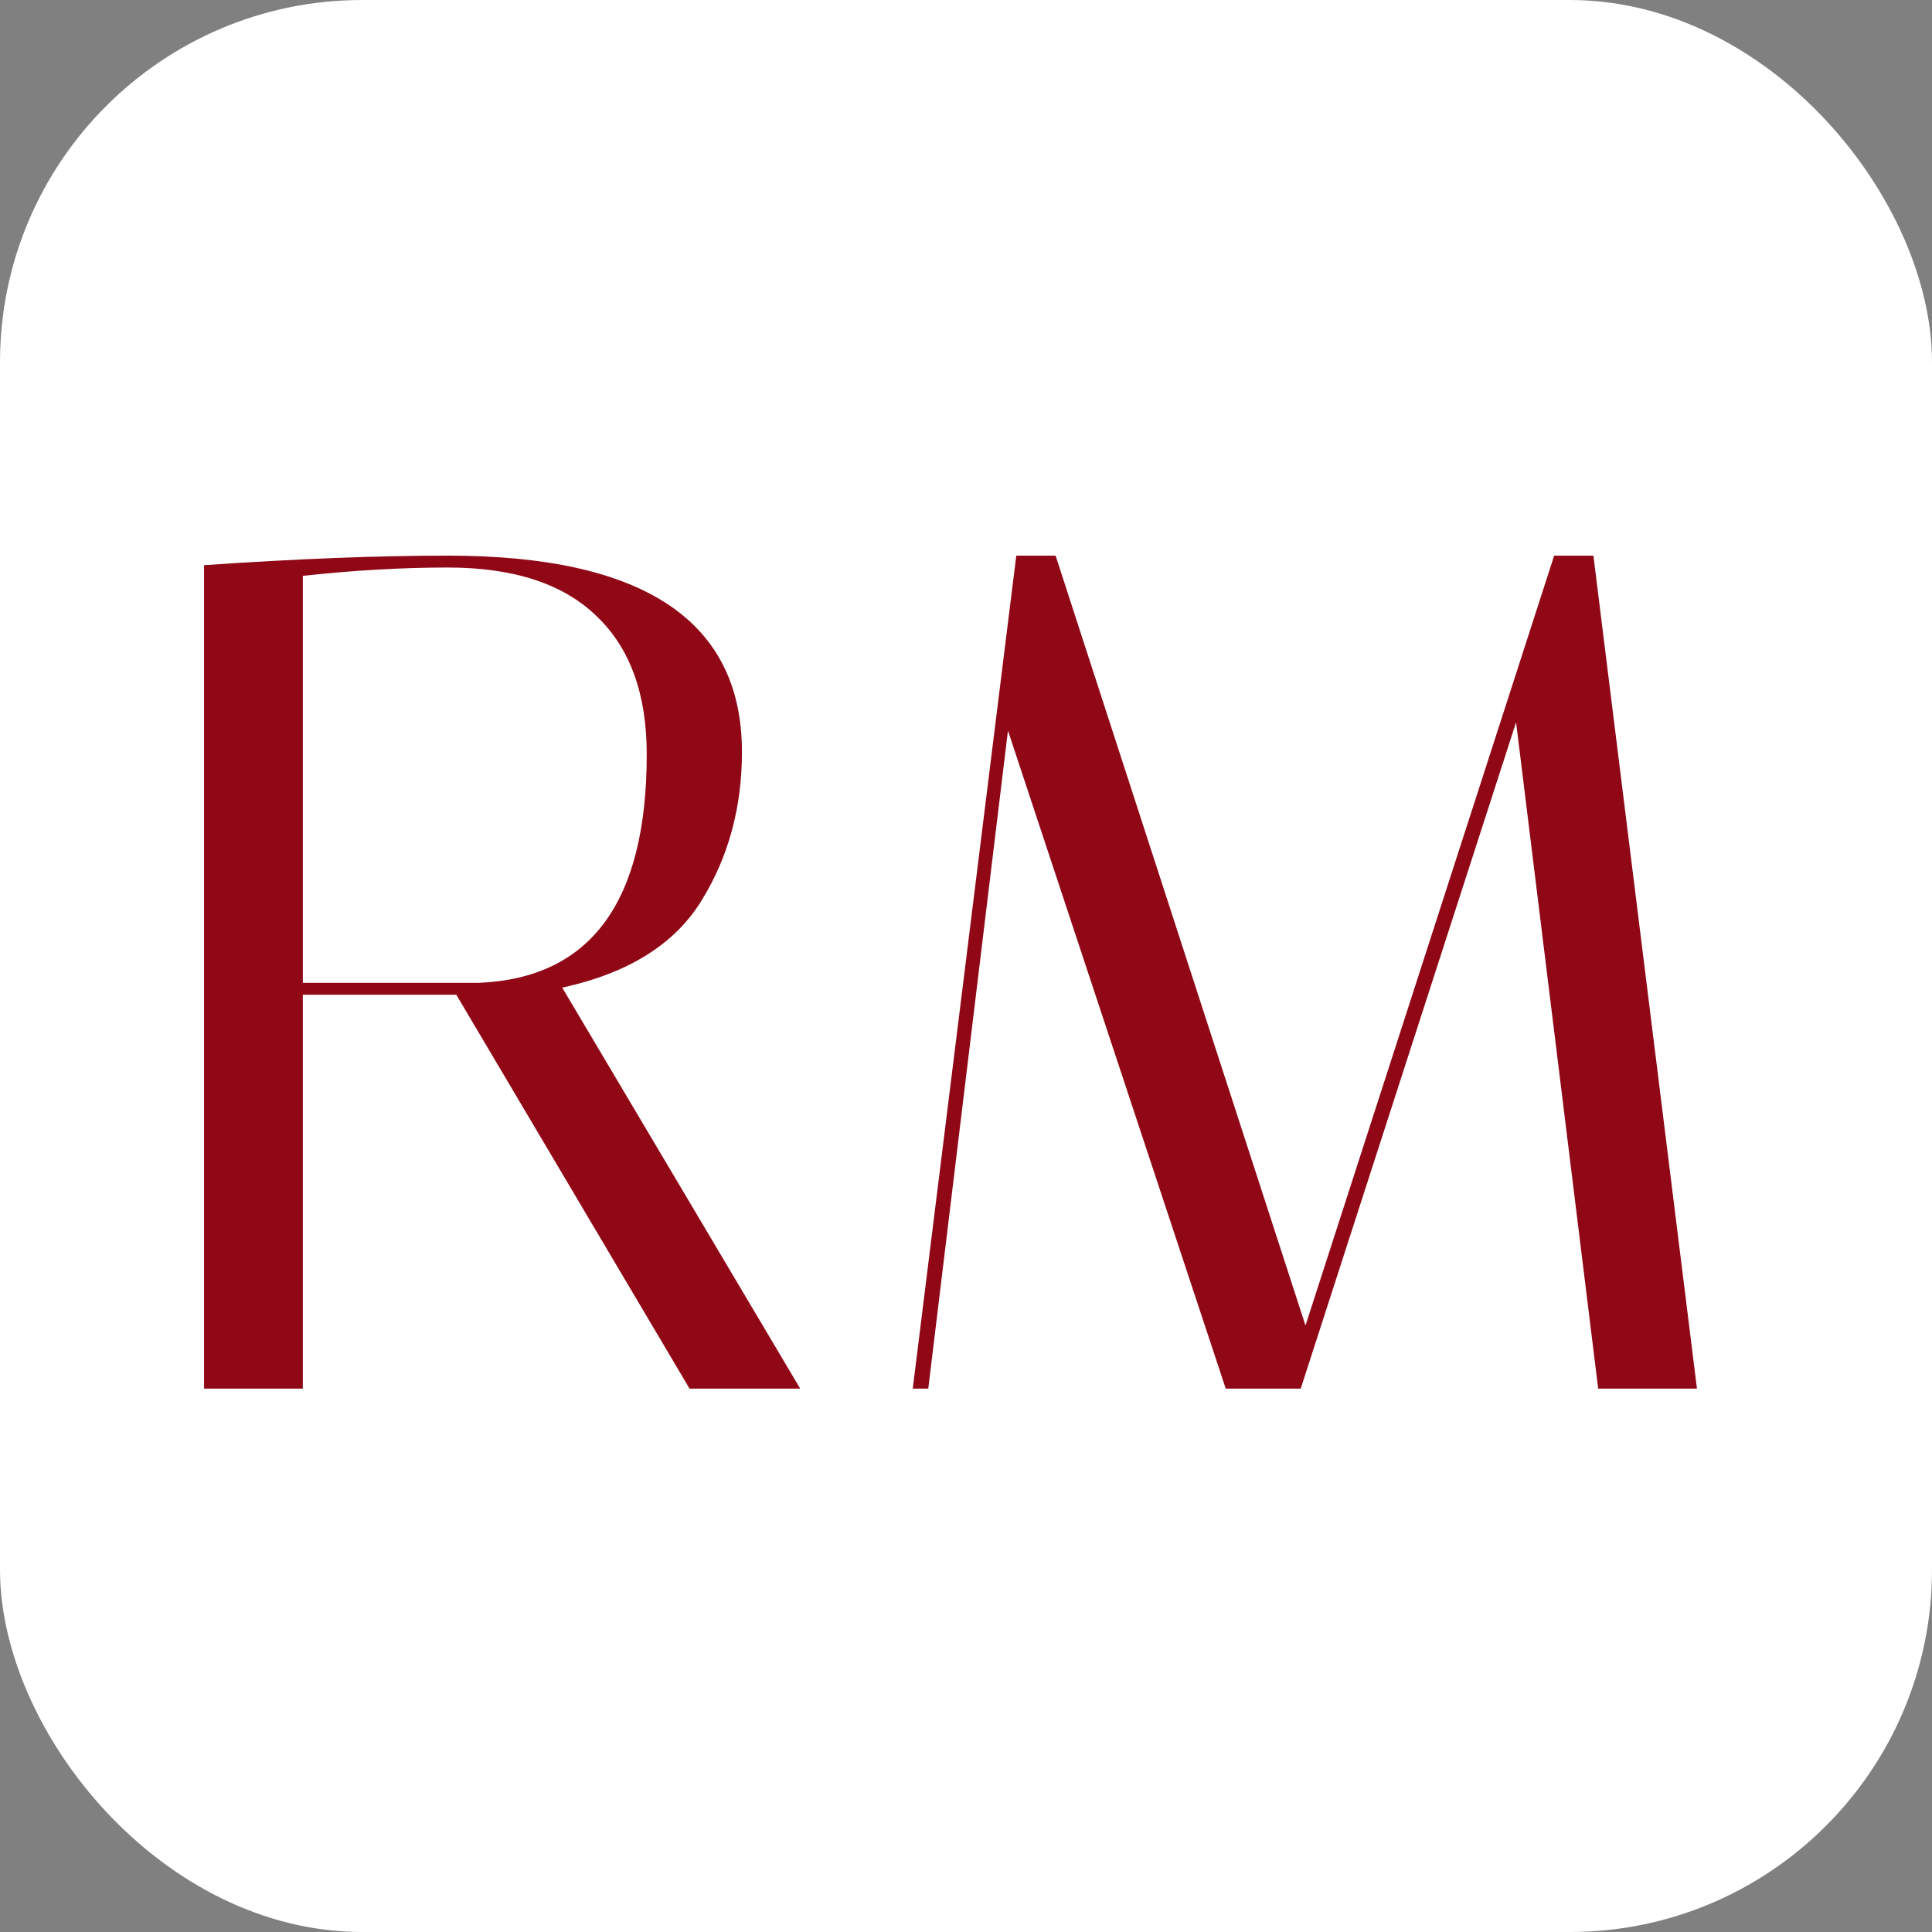
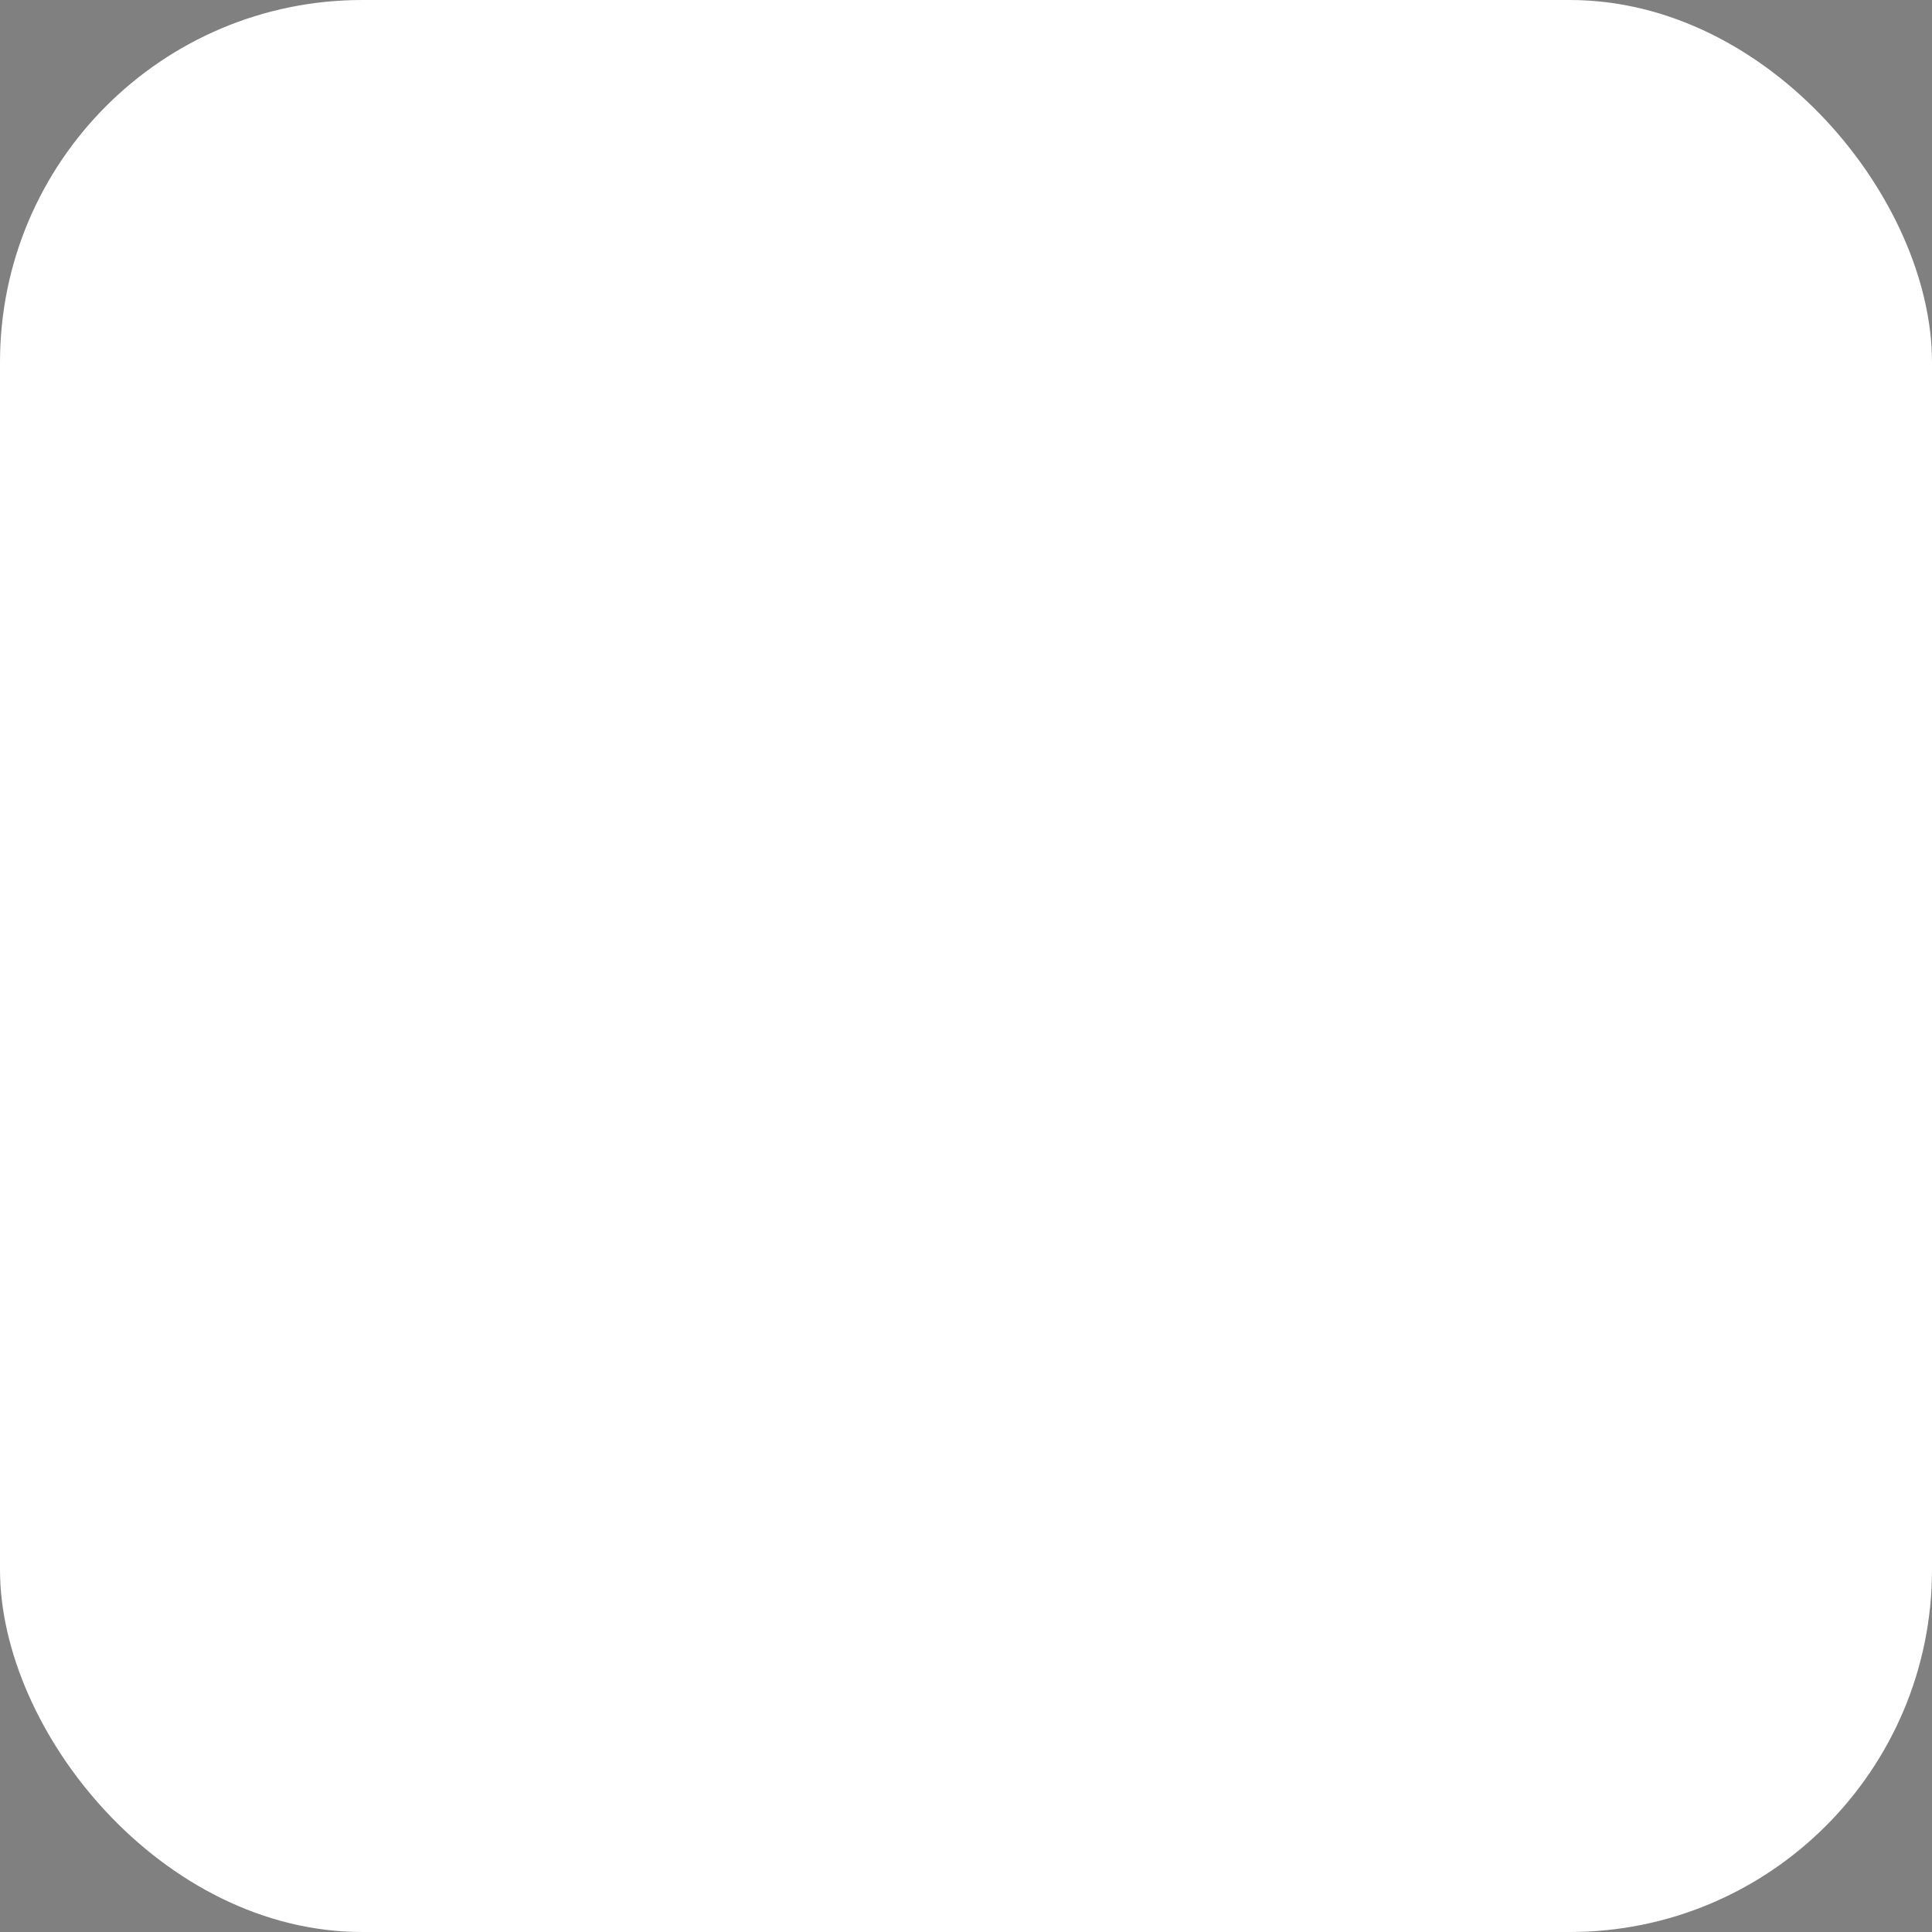
<svg xmlns="http://www.w3.org/2000/svg" width="32" height="32" viewBox="0 0 32 32" fill="none">
  <rect x="0" y="0" width="32" height="32" fill="#808080" stroke="none" />
  <rect width="32" height="32" rx="6" fill="white" />
-   <path d="M3.38 9.361C4.904 9.256 6.251 9.203 7.42 9.203C10.666 9.203 12.289 10.287 12.289 12.455C12.289 13.375 12.065 14.196 11.618 14.919C11.172 15.642 10.403 16.121 9.312 16.358L13.254 23H11.421L7.558 16.476H5.016V23H3.38V9.361ZM7.42 9.4C6.658 9.4 5.857 9.446 5.016 9.538V16.279H7.933C9.785 16.2 10.712 14.939 10.712 12.495C10.712 11.496 10.436 10.734 9.884 10.208C9.332 9.67 8.511 9.4 7.42 9.4ZM15.375 23H15.118L16.833 9.203H17.484L21.623 21.955L25.742 9.203H26.392L28.107 23H26.471L25.111 11.963L21.544 23H20.302L16.695 12.101L15.375 23Z" fill="#900716" />
</svg>